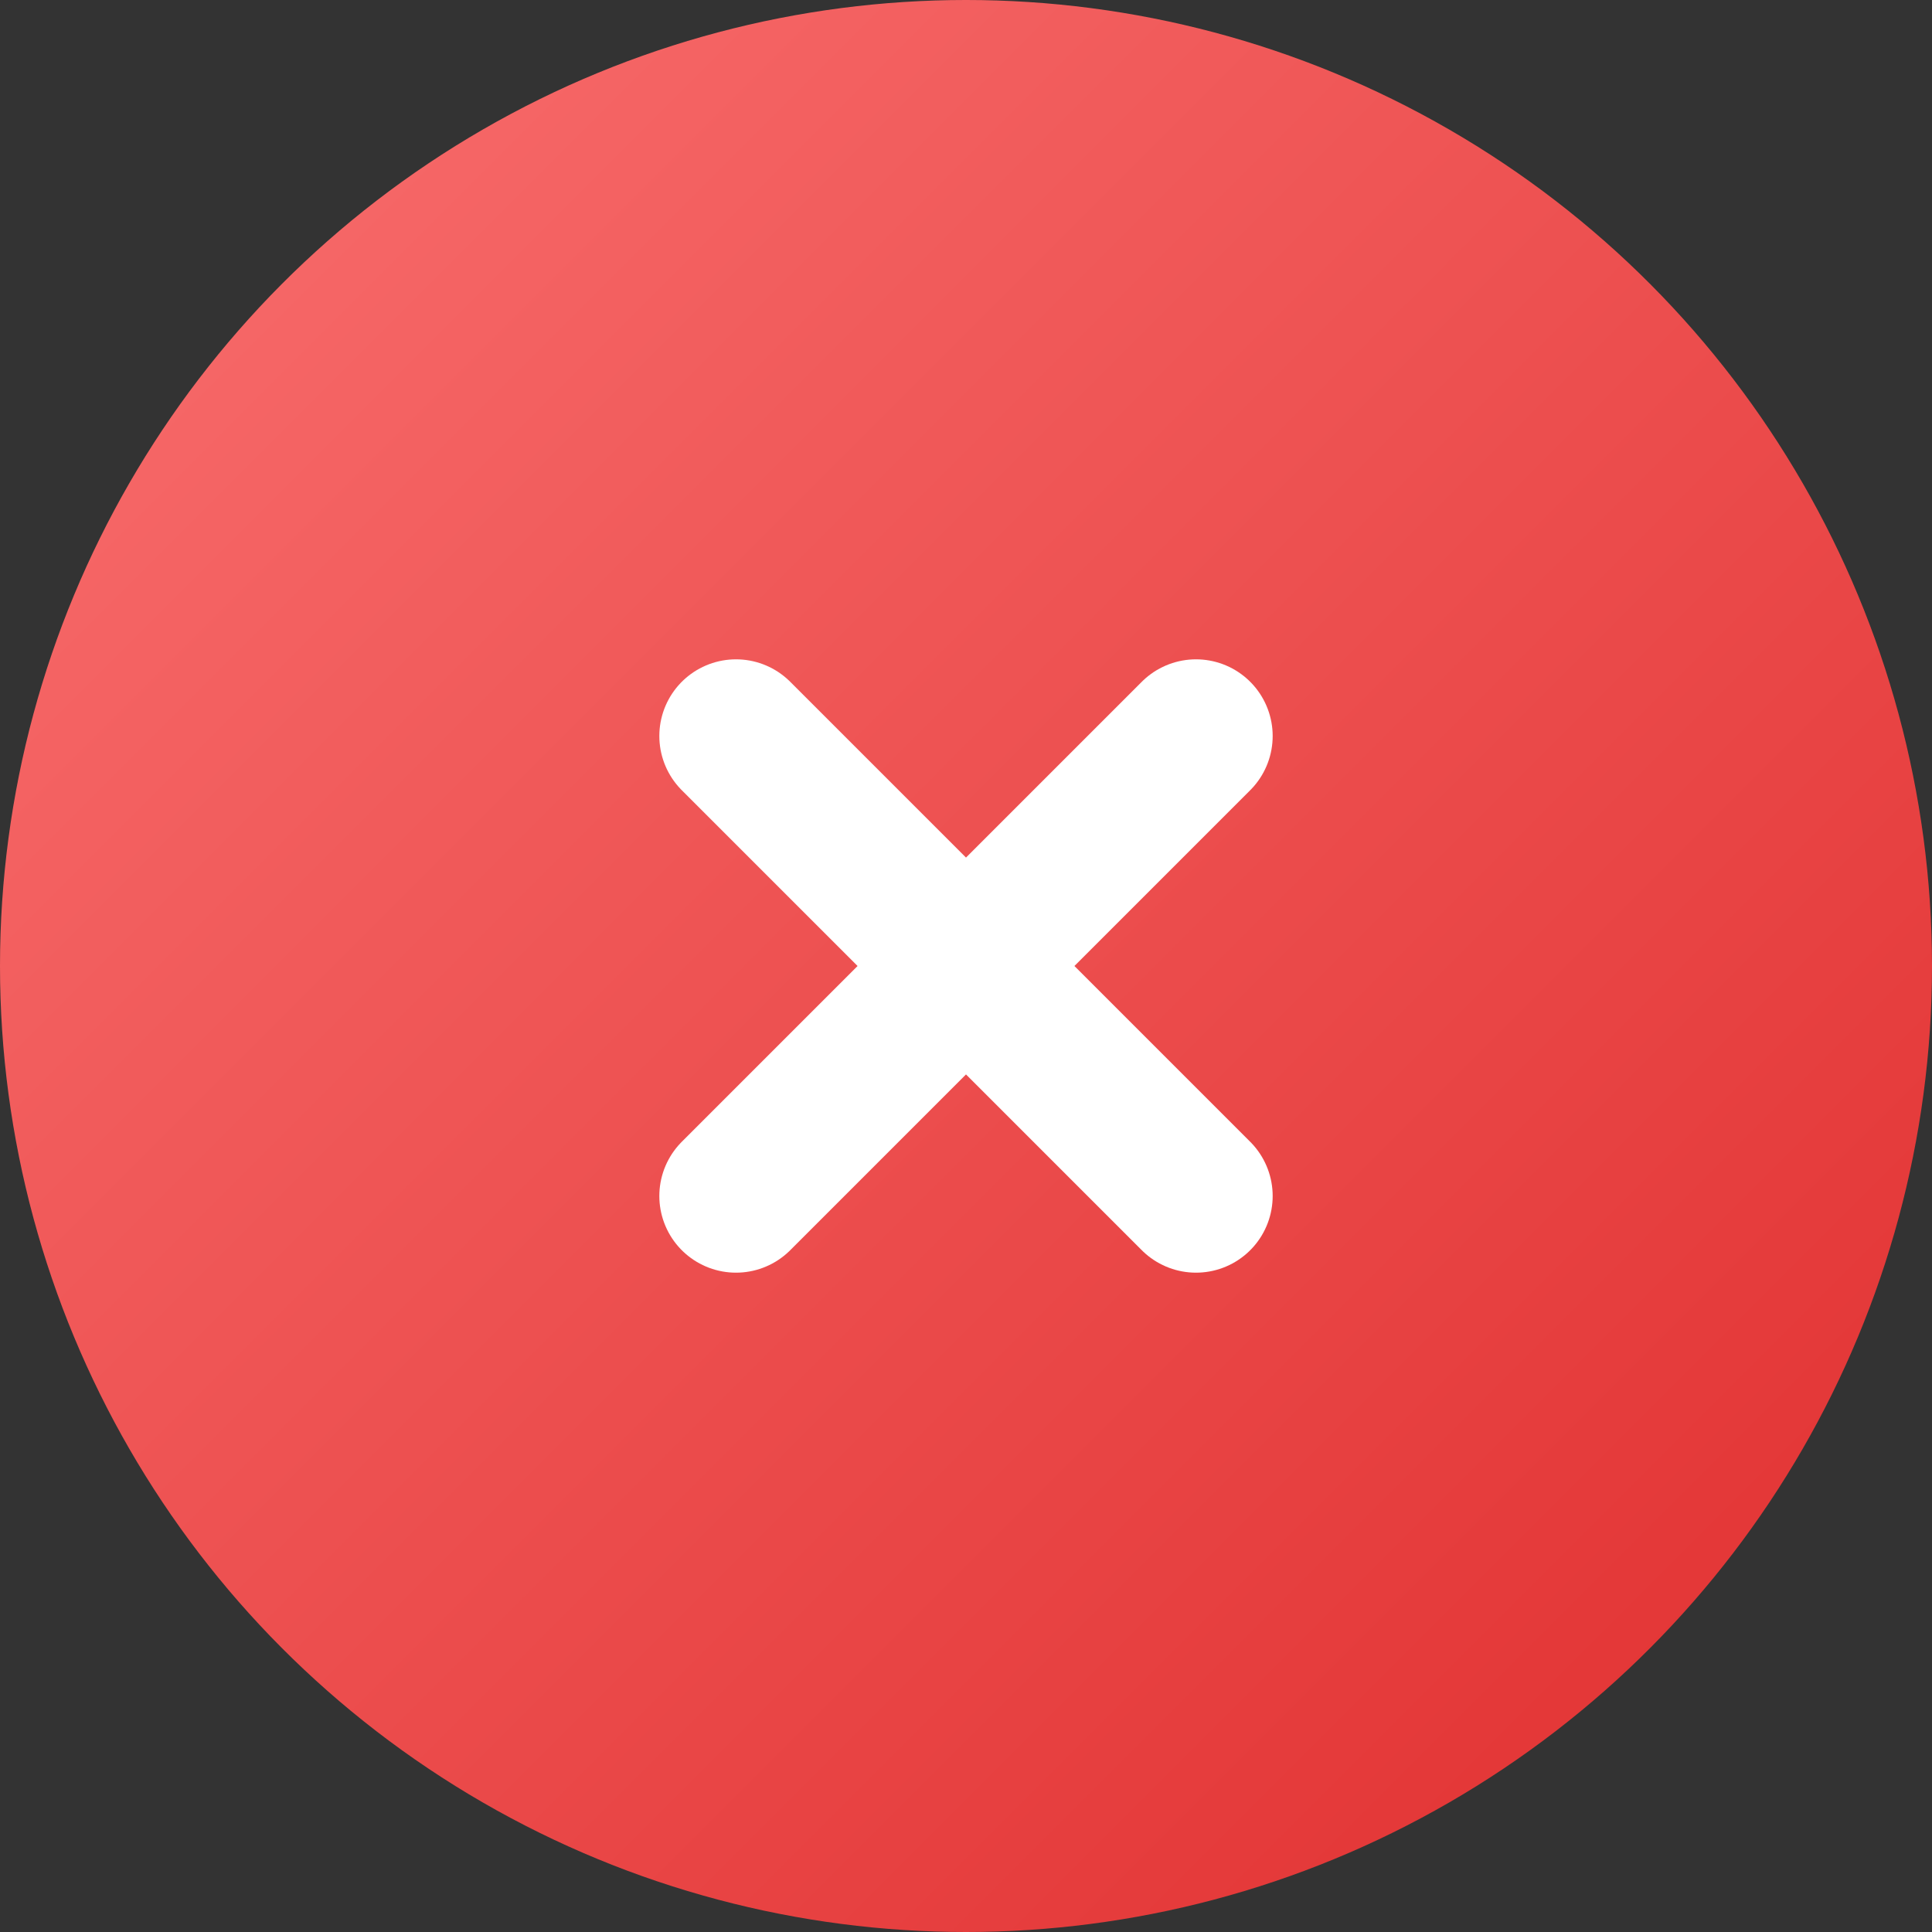
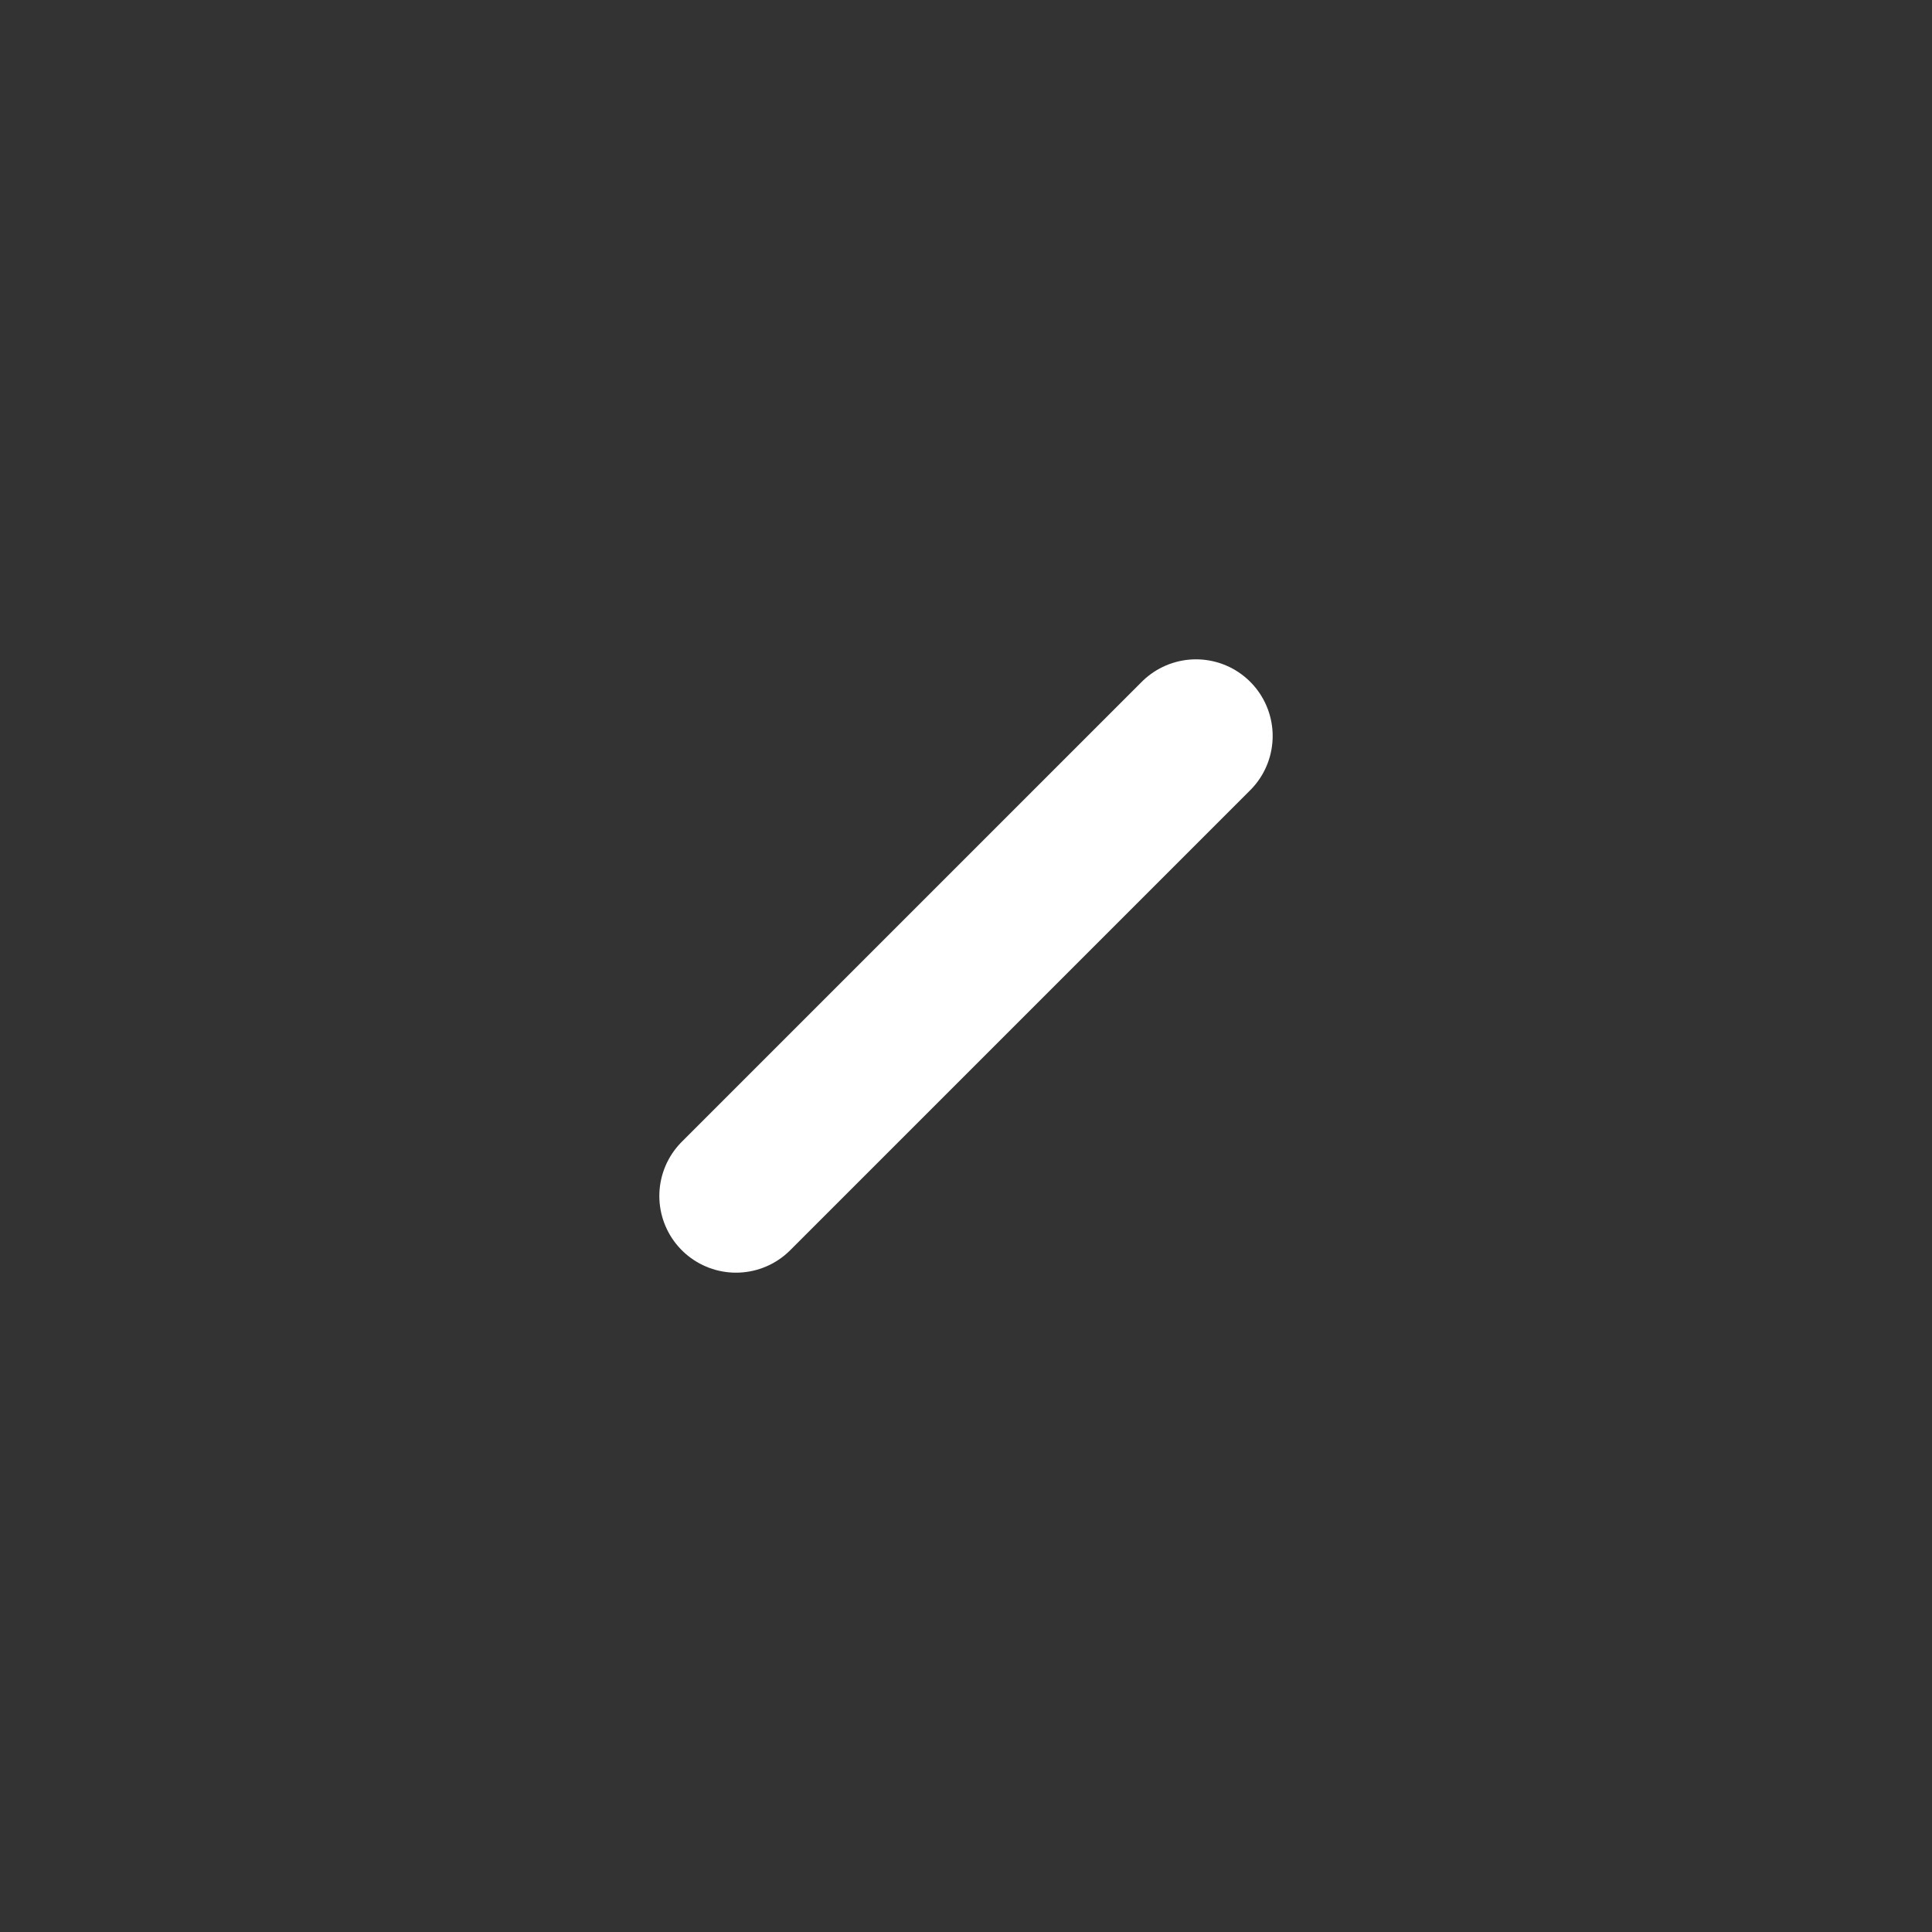
<svg xmlns="http://www.w3.org/2000/svg" width="84" height="84" viewBox="0 0 84 84" fill="none">
  <rect x="0" y="0" width="84" height="84" fill="#333333" stroke="none" />
-   <circle cx="42" cy="42" r="42" fill="url(#paint0_linear_3792_1470)" />
-   <path d="M32 32L52 52M52 32L32 52" stroke="white" stroke-width="6.667" stroke-linecap="round" stroke-linejoin="round" />
+   <path d="M32 32M52 32L32 52" stroke="white" stroke-width="6.667" stroke-linecap="round" stroke-linejoin="round" />
  <defs>
    <linearGradient id="paint0_linear_3792_1470" x1="9.776" y1="9.776" x2="73.5" y2="73.5" gradientUnits="userSpaceOnUse">
      <stop stop-color="#F66868" />
      <stop offset="1" stop-color="#E33636" />
    </linearGradient>
  </defs>
</svg>